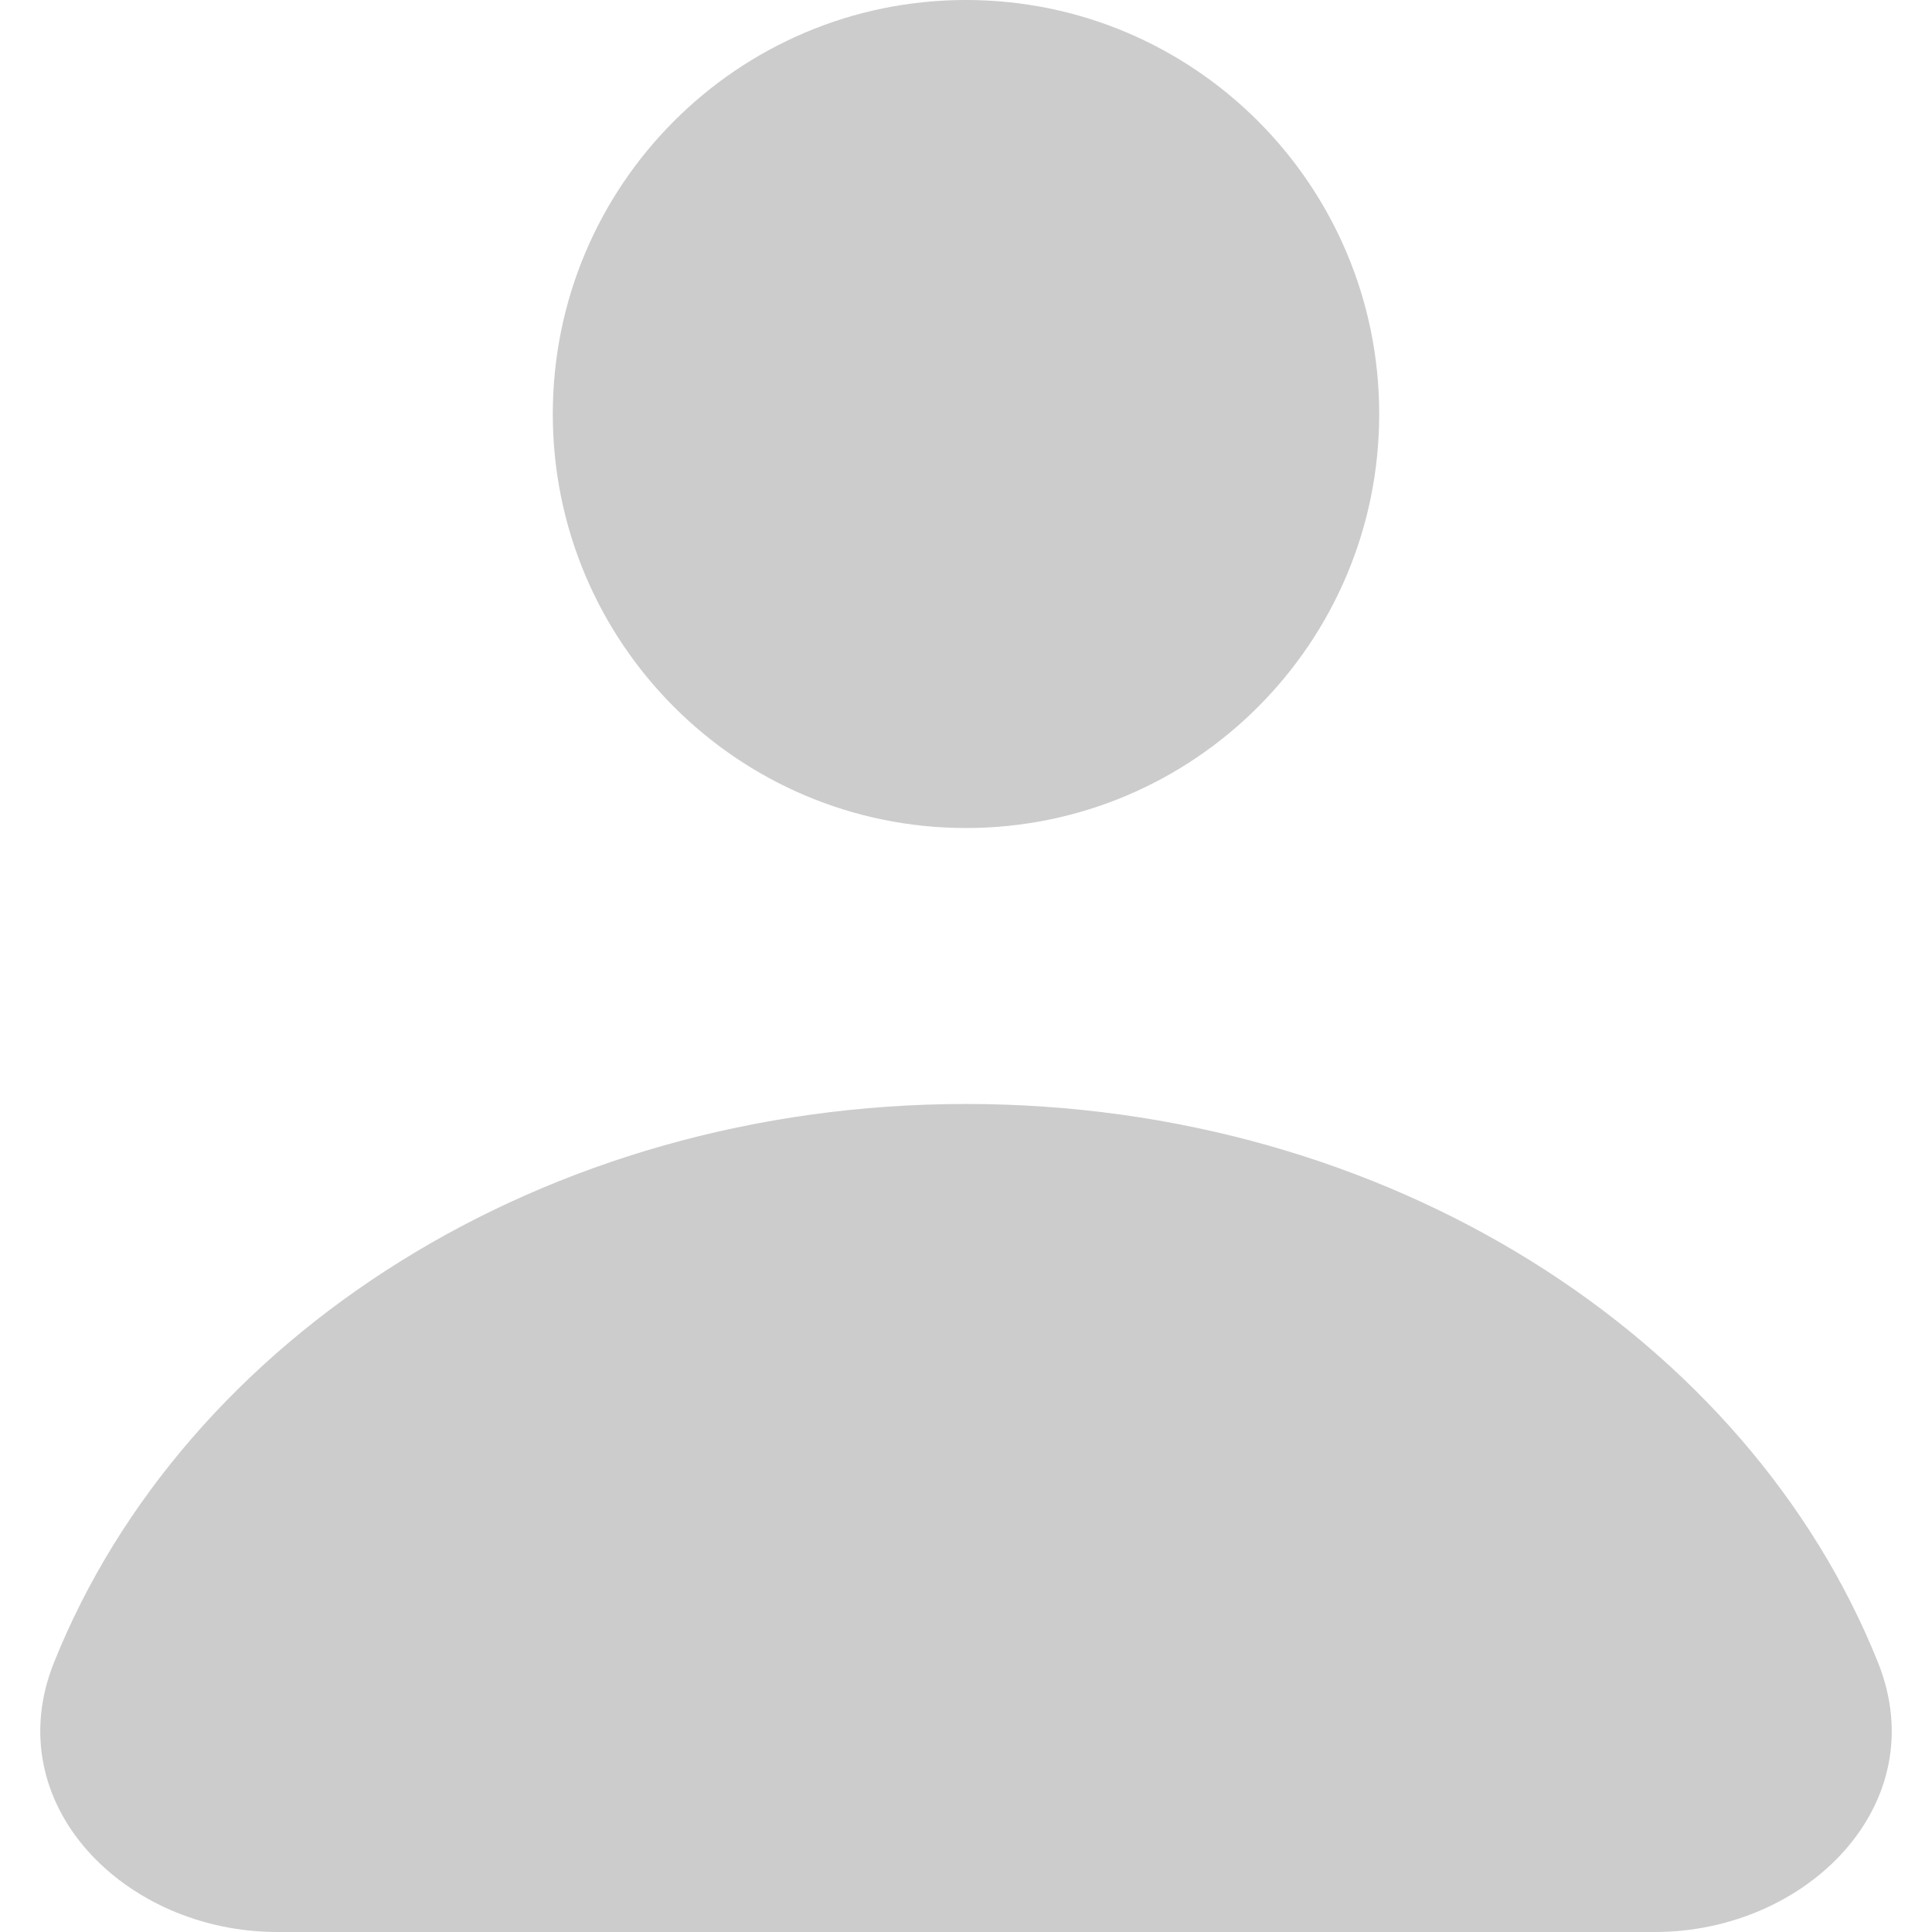
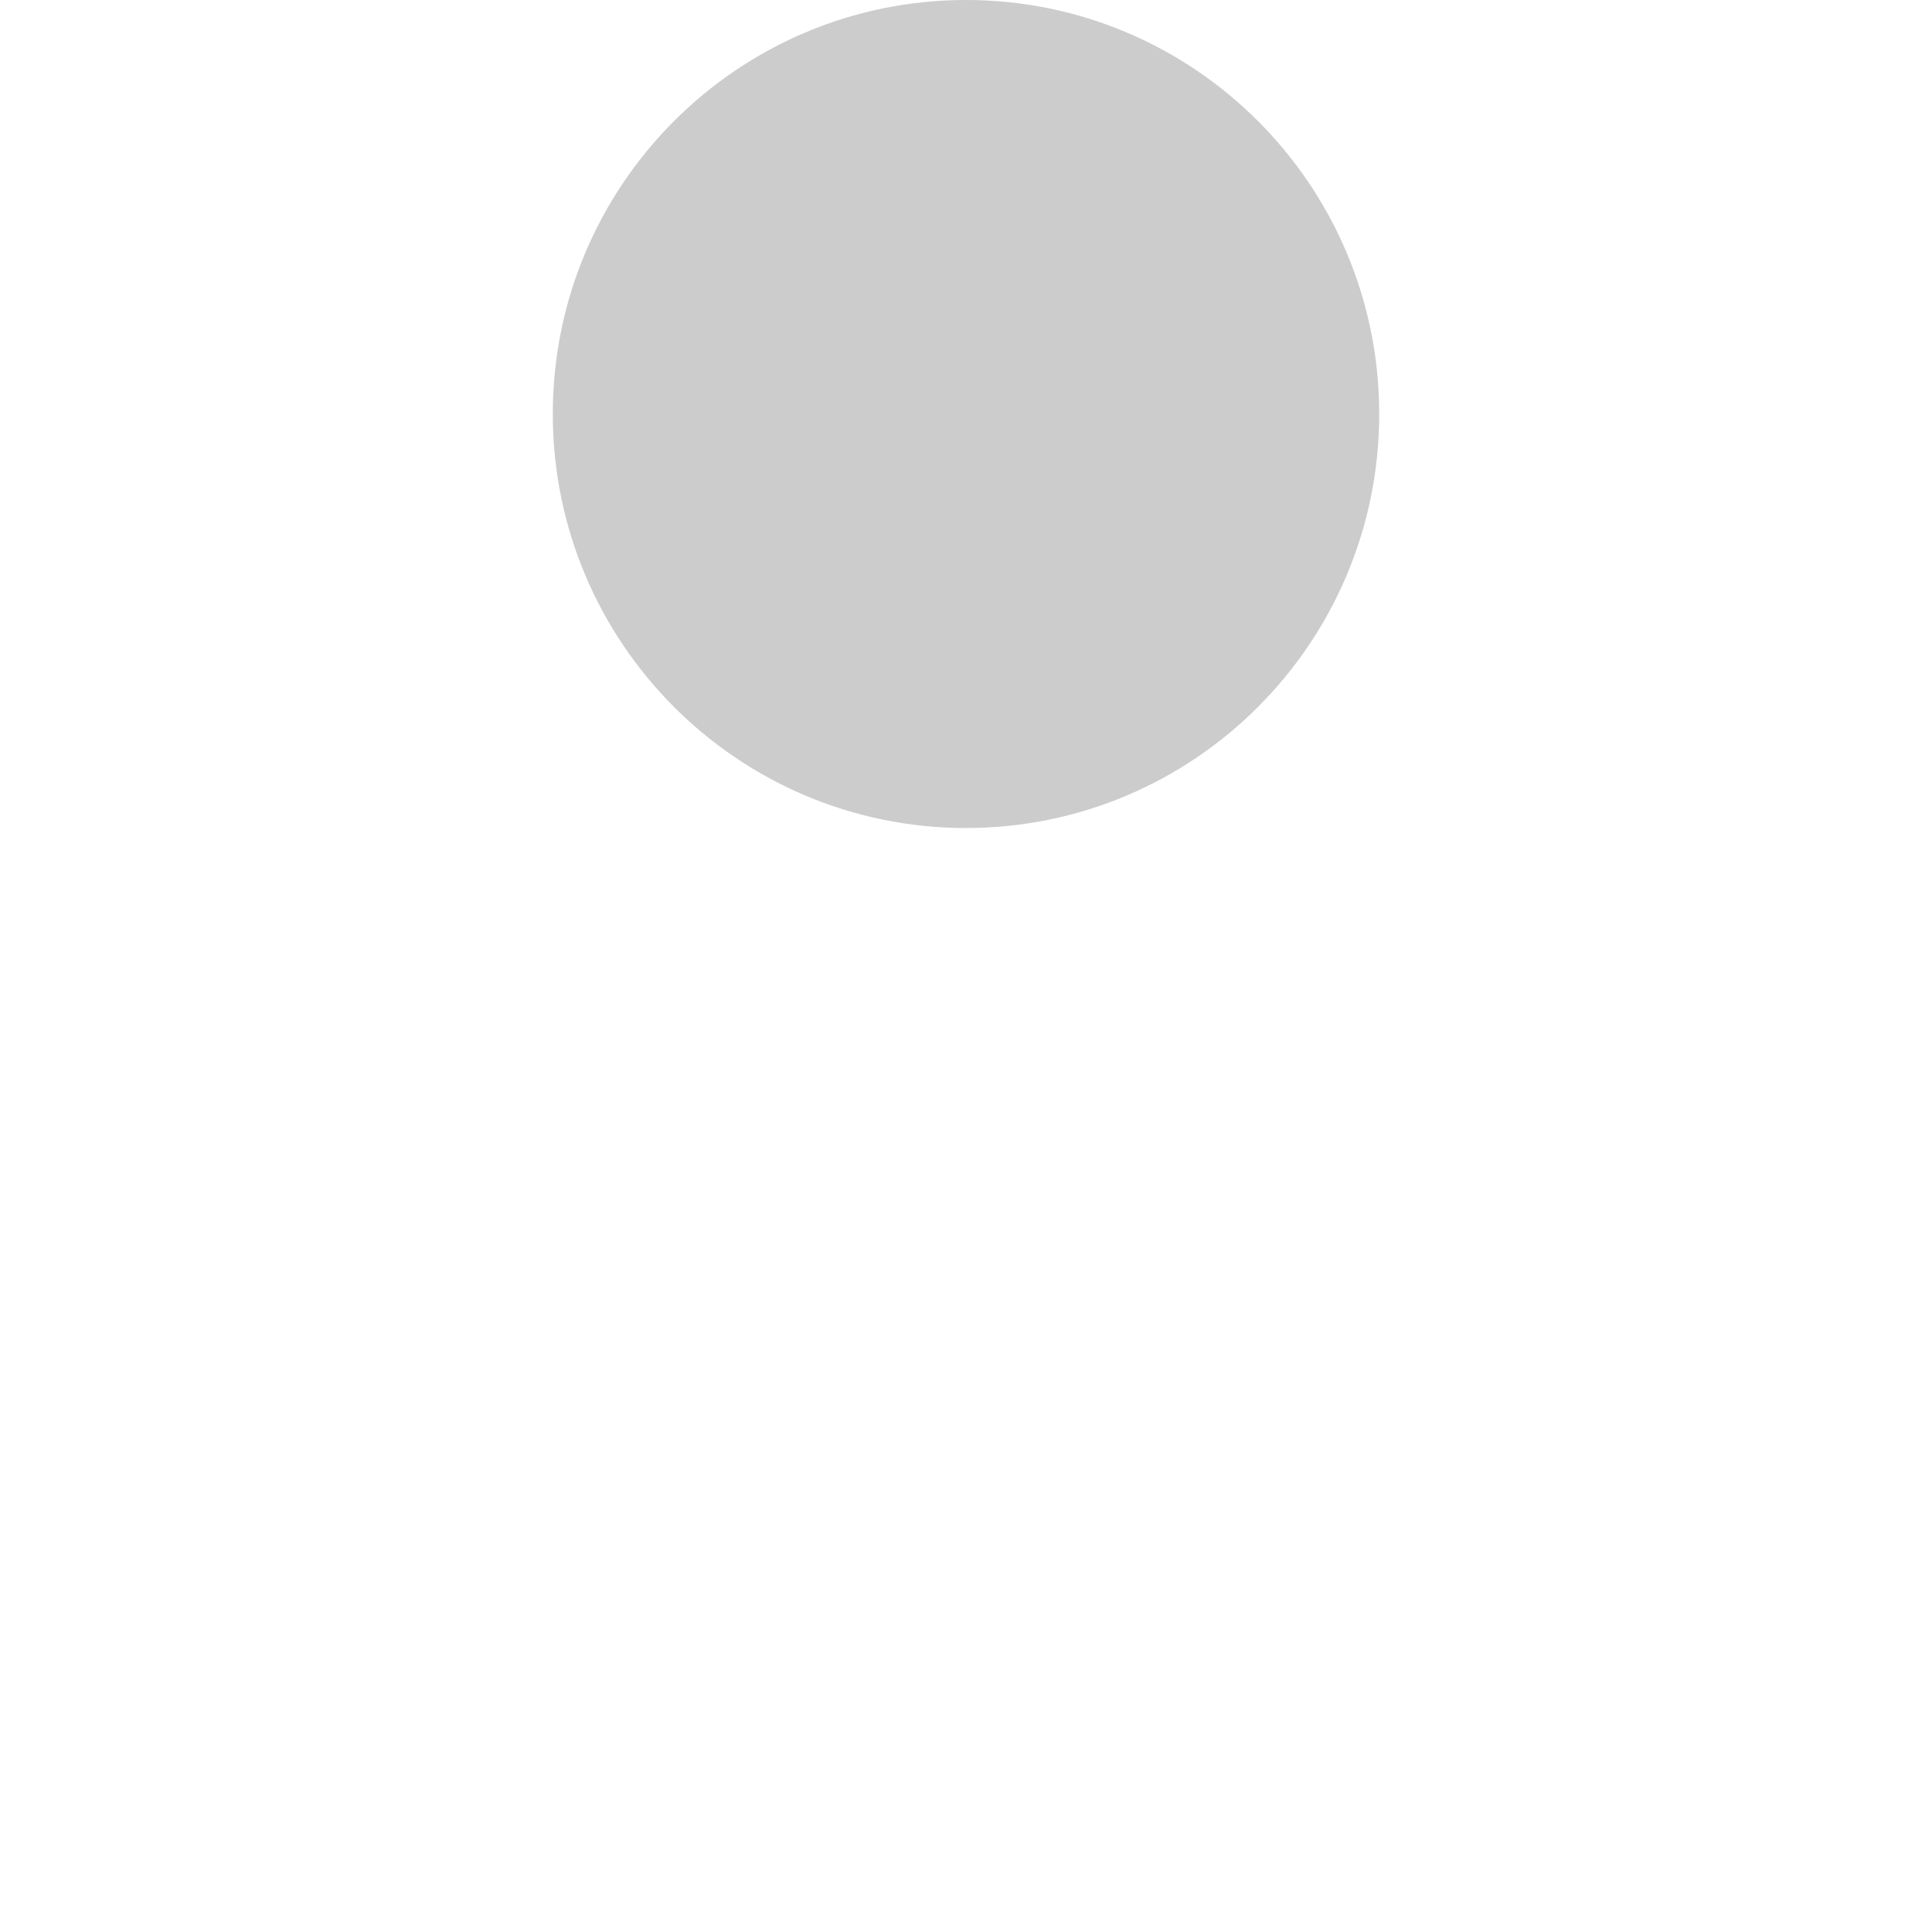
<svg xmlns="http://www.w3.org/2000/svg" width="24" height="24" viewBox="0 0 24 24" fill="none">
  <path d="M6.867 5.143C6.867 2.303 9.165 0 12 0C14.835 0 17.133 2.303 17.133 5.143C17.133 7.983 14.835 10.286 12 10.286C9.165 10.286 6.867 7.983 6.867 5.143Z" fill="#CCCCCC" />
-   <path d="M23.33 20.654C24.033 22.412 22.447 24 20.557 24C18.383 24 15.352 24 12 24C8.648 24 5.617 24 3.443 24C1.553 24 -0.033 22.412 0.67 20.654C2.287 16.616 6.749 13.714 12 13.714C17.251 13.714 21.713 16.616 23.33 20.654Z" fill="#CCCCCC" />
</svg>